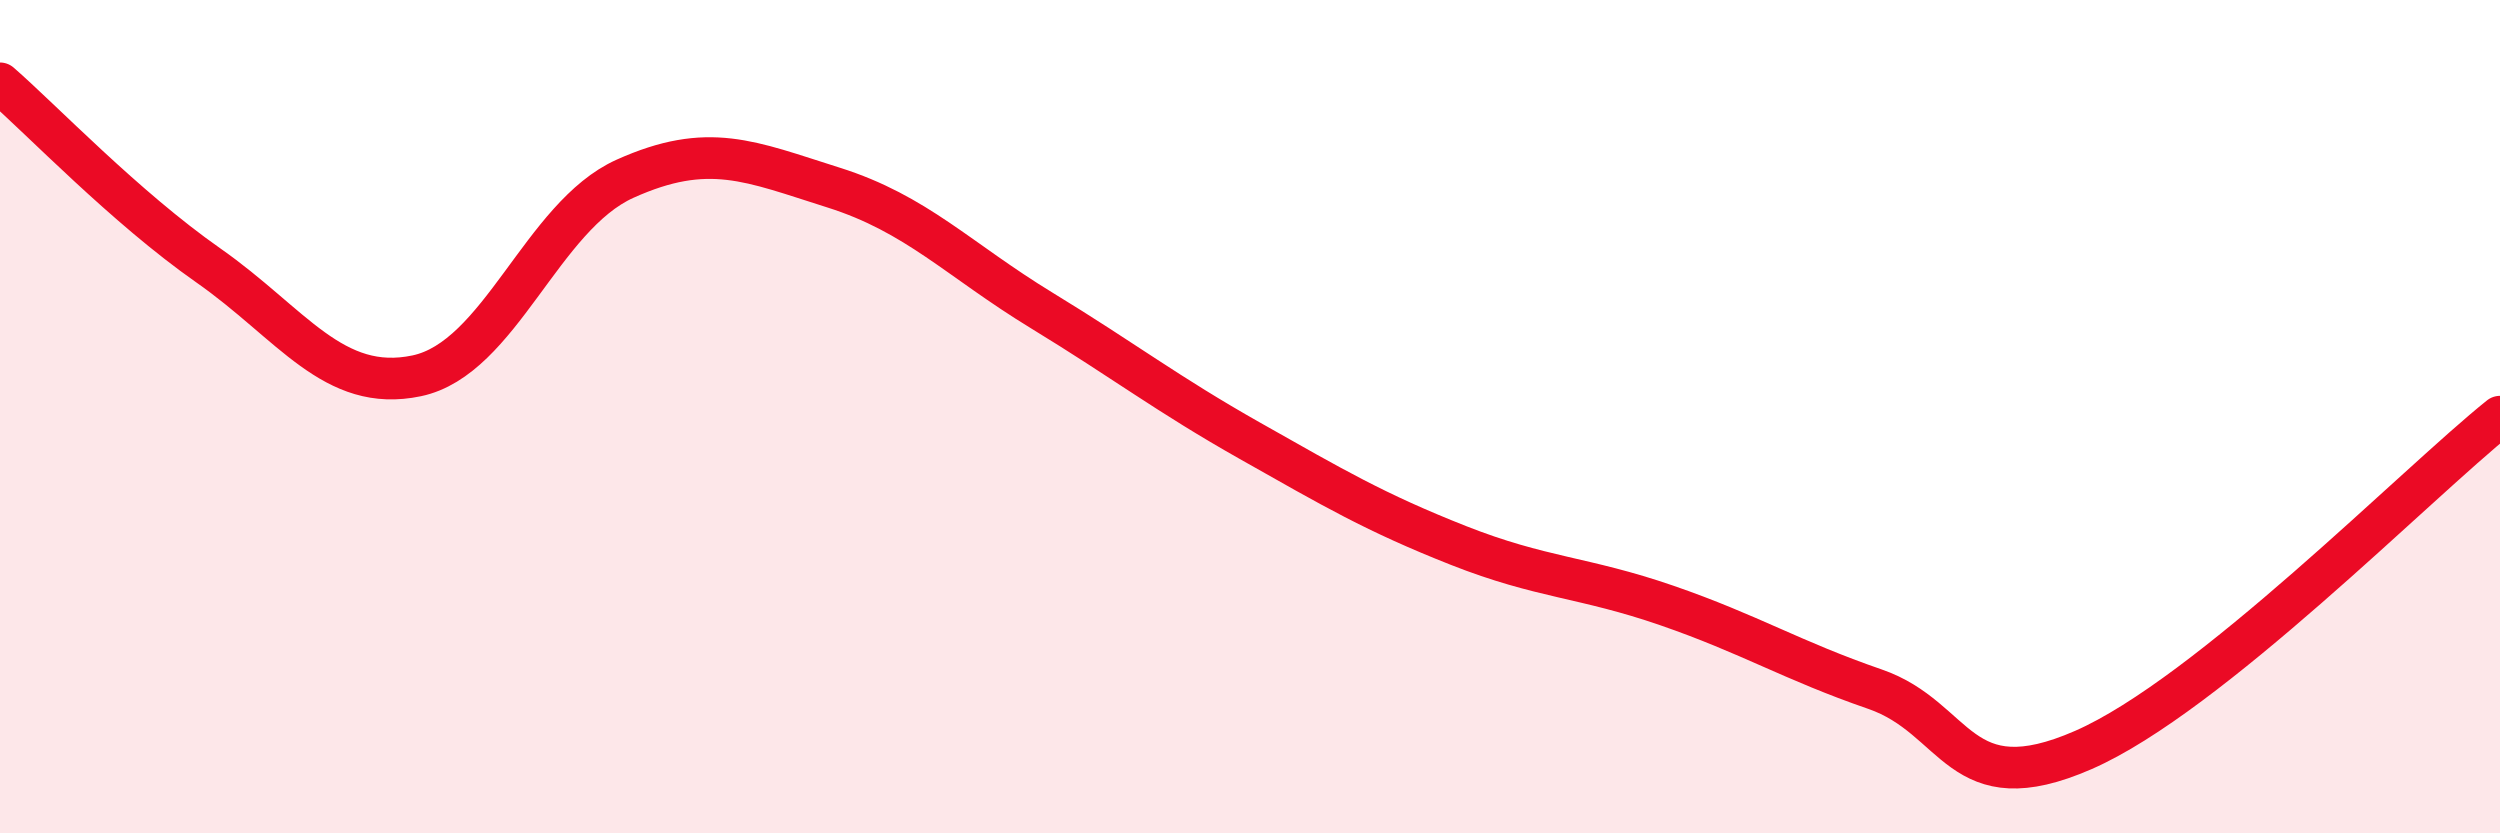
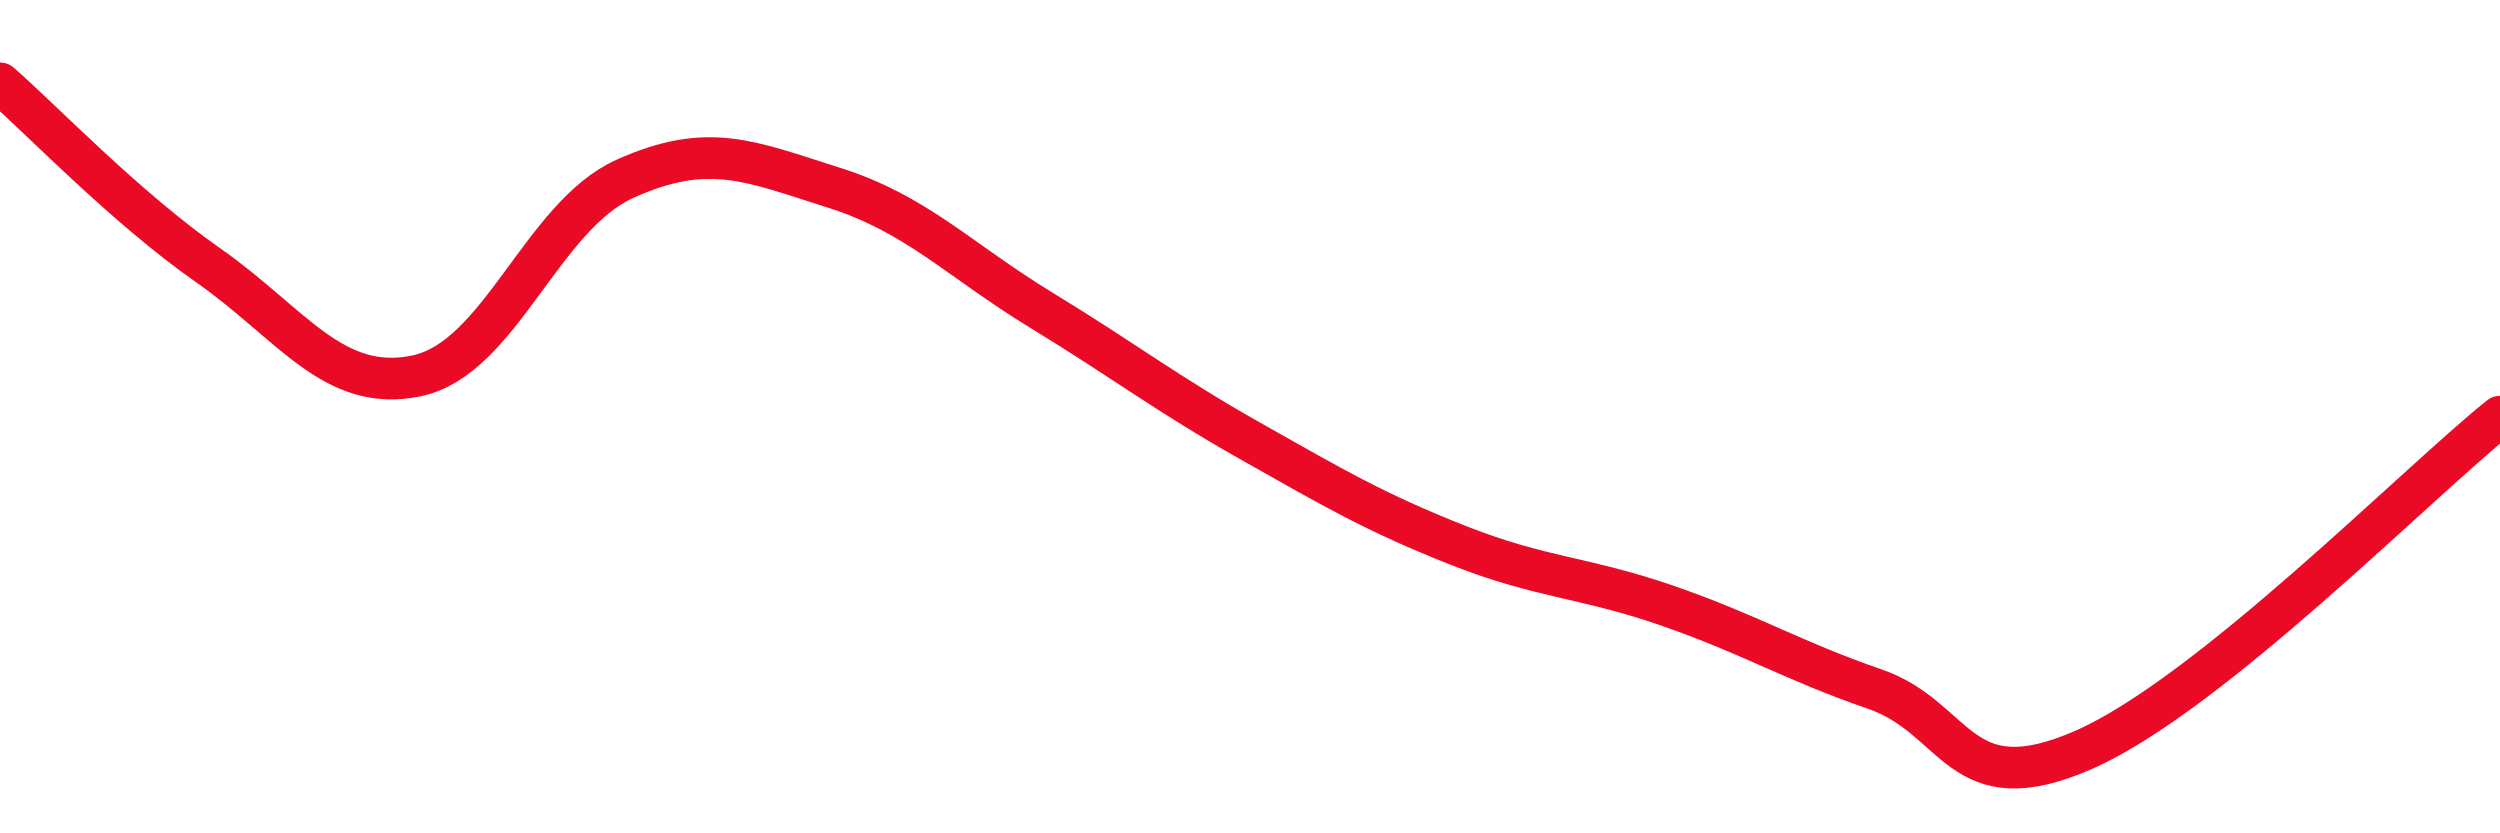
<svg xmlns="http://www.w3.org/2000/svg" width="60" height="20" viewBox="0 0 60 20">
-   <path d="M 0,2 C 1,2.87 3,4.97 5,6.37 C 7,7.77 8,9.44 10,9.02 C 12,8.6 13,5.19 15,4.29 C 17,3.39 18,3.87 20,4.5 C 22,5.13 23,6.23 25,7.45 C 27,8.67 28,9.45 30,10.58 C 32,11.71 33,12.3 35,13.09 C 37,13.88 38,13.84 40,14.53 C 42,15.22 43,15.85 45,16.54 C 47,17.23 47,19.31 50,18 C 53,16.69 58,11.6 60,10L60 20L0 20Z" fill="#EB0A25" opacity="0.1" stroke-linecap="round" stroke-linejoin="round" />
  <path d="M 0,2 C 1,2.87 3,4.97 5,6.37 C 7,7.77 8,9.44 10,9.02 C 12,8.6 13,5.19 15,4.29 C 17,3.39 18,3.87 20,4.5 C 22,5.13 23,6.23 25,7.45 C 27,8.67 28,9.45 30,10.58 C 32,11.71 33,12.3 35,13.09 C 37,13.88 38,13.84 40,14.53 C 42,15.22 43,15.85 45,16.54 C 47,17.23 47,19.31 50,18 C 53,16.69 58,11.6 60,10" stroke="#EB0A25" stroke-width="1" fill="none" stroke-linecap="round" stroke-linejoin="round" />
</svg>